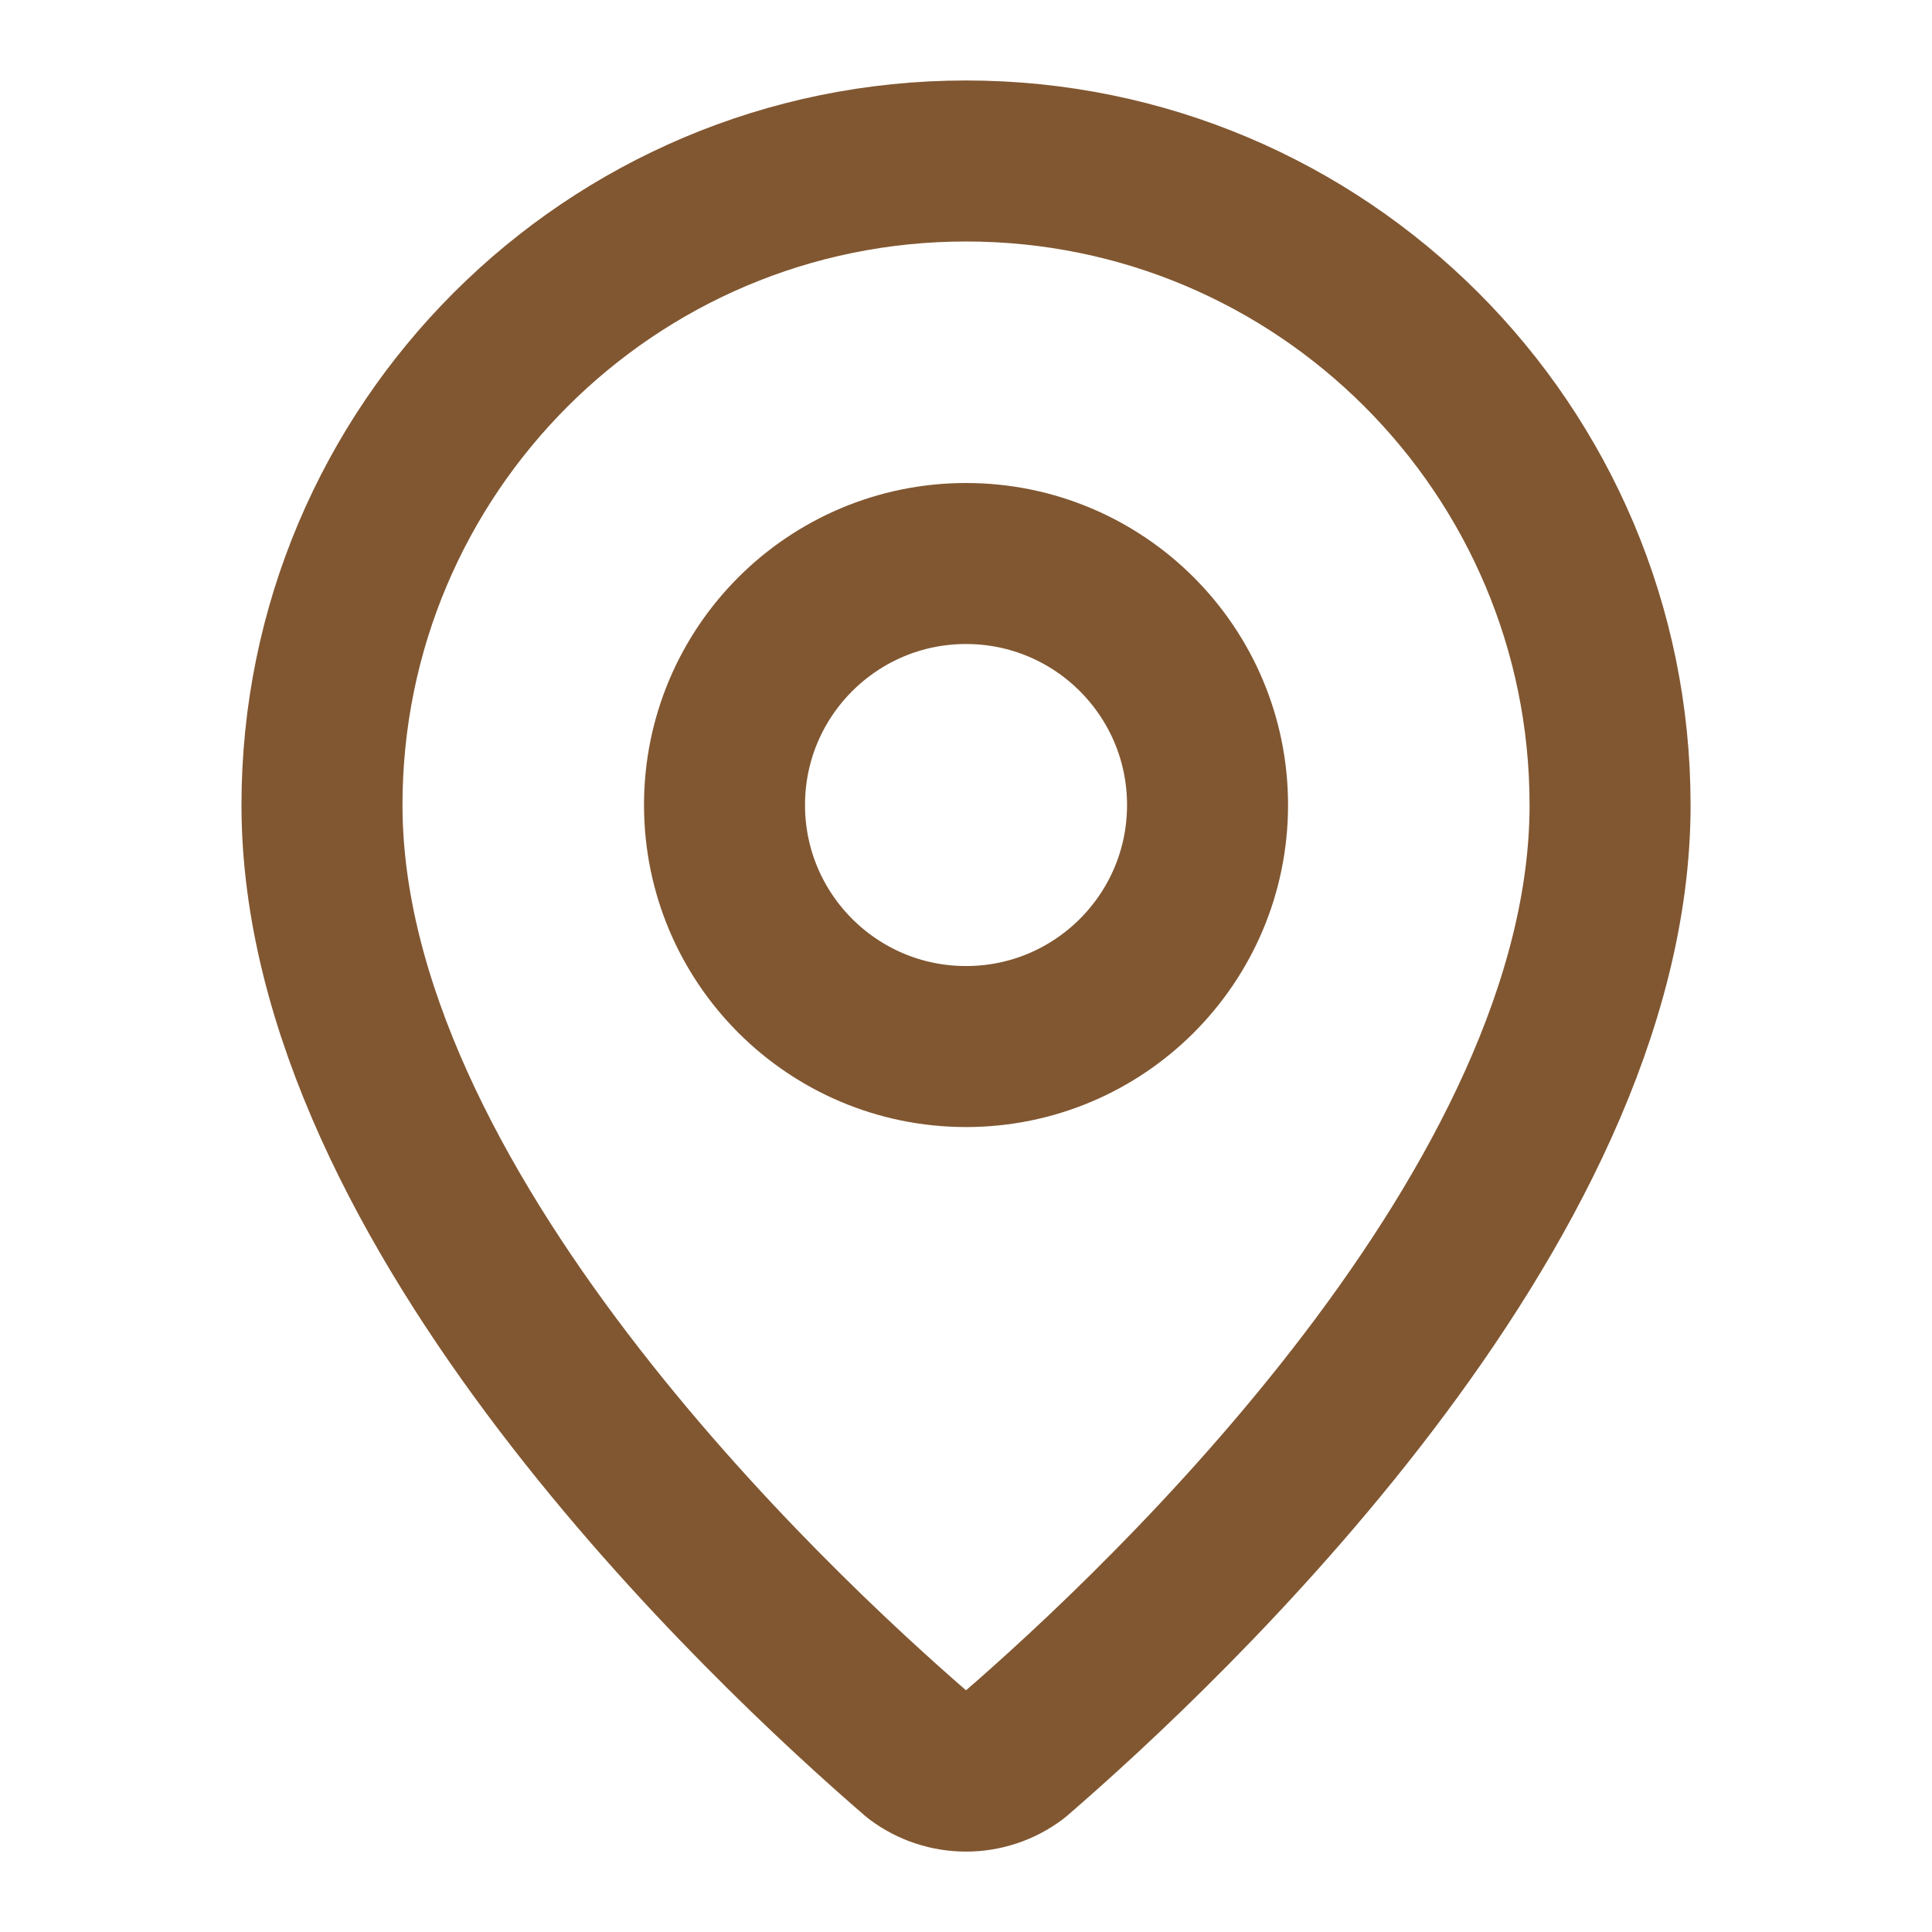
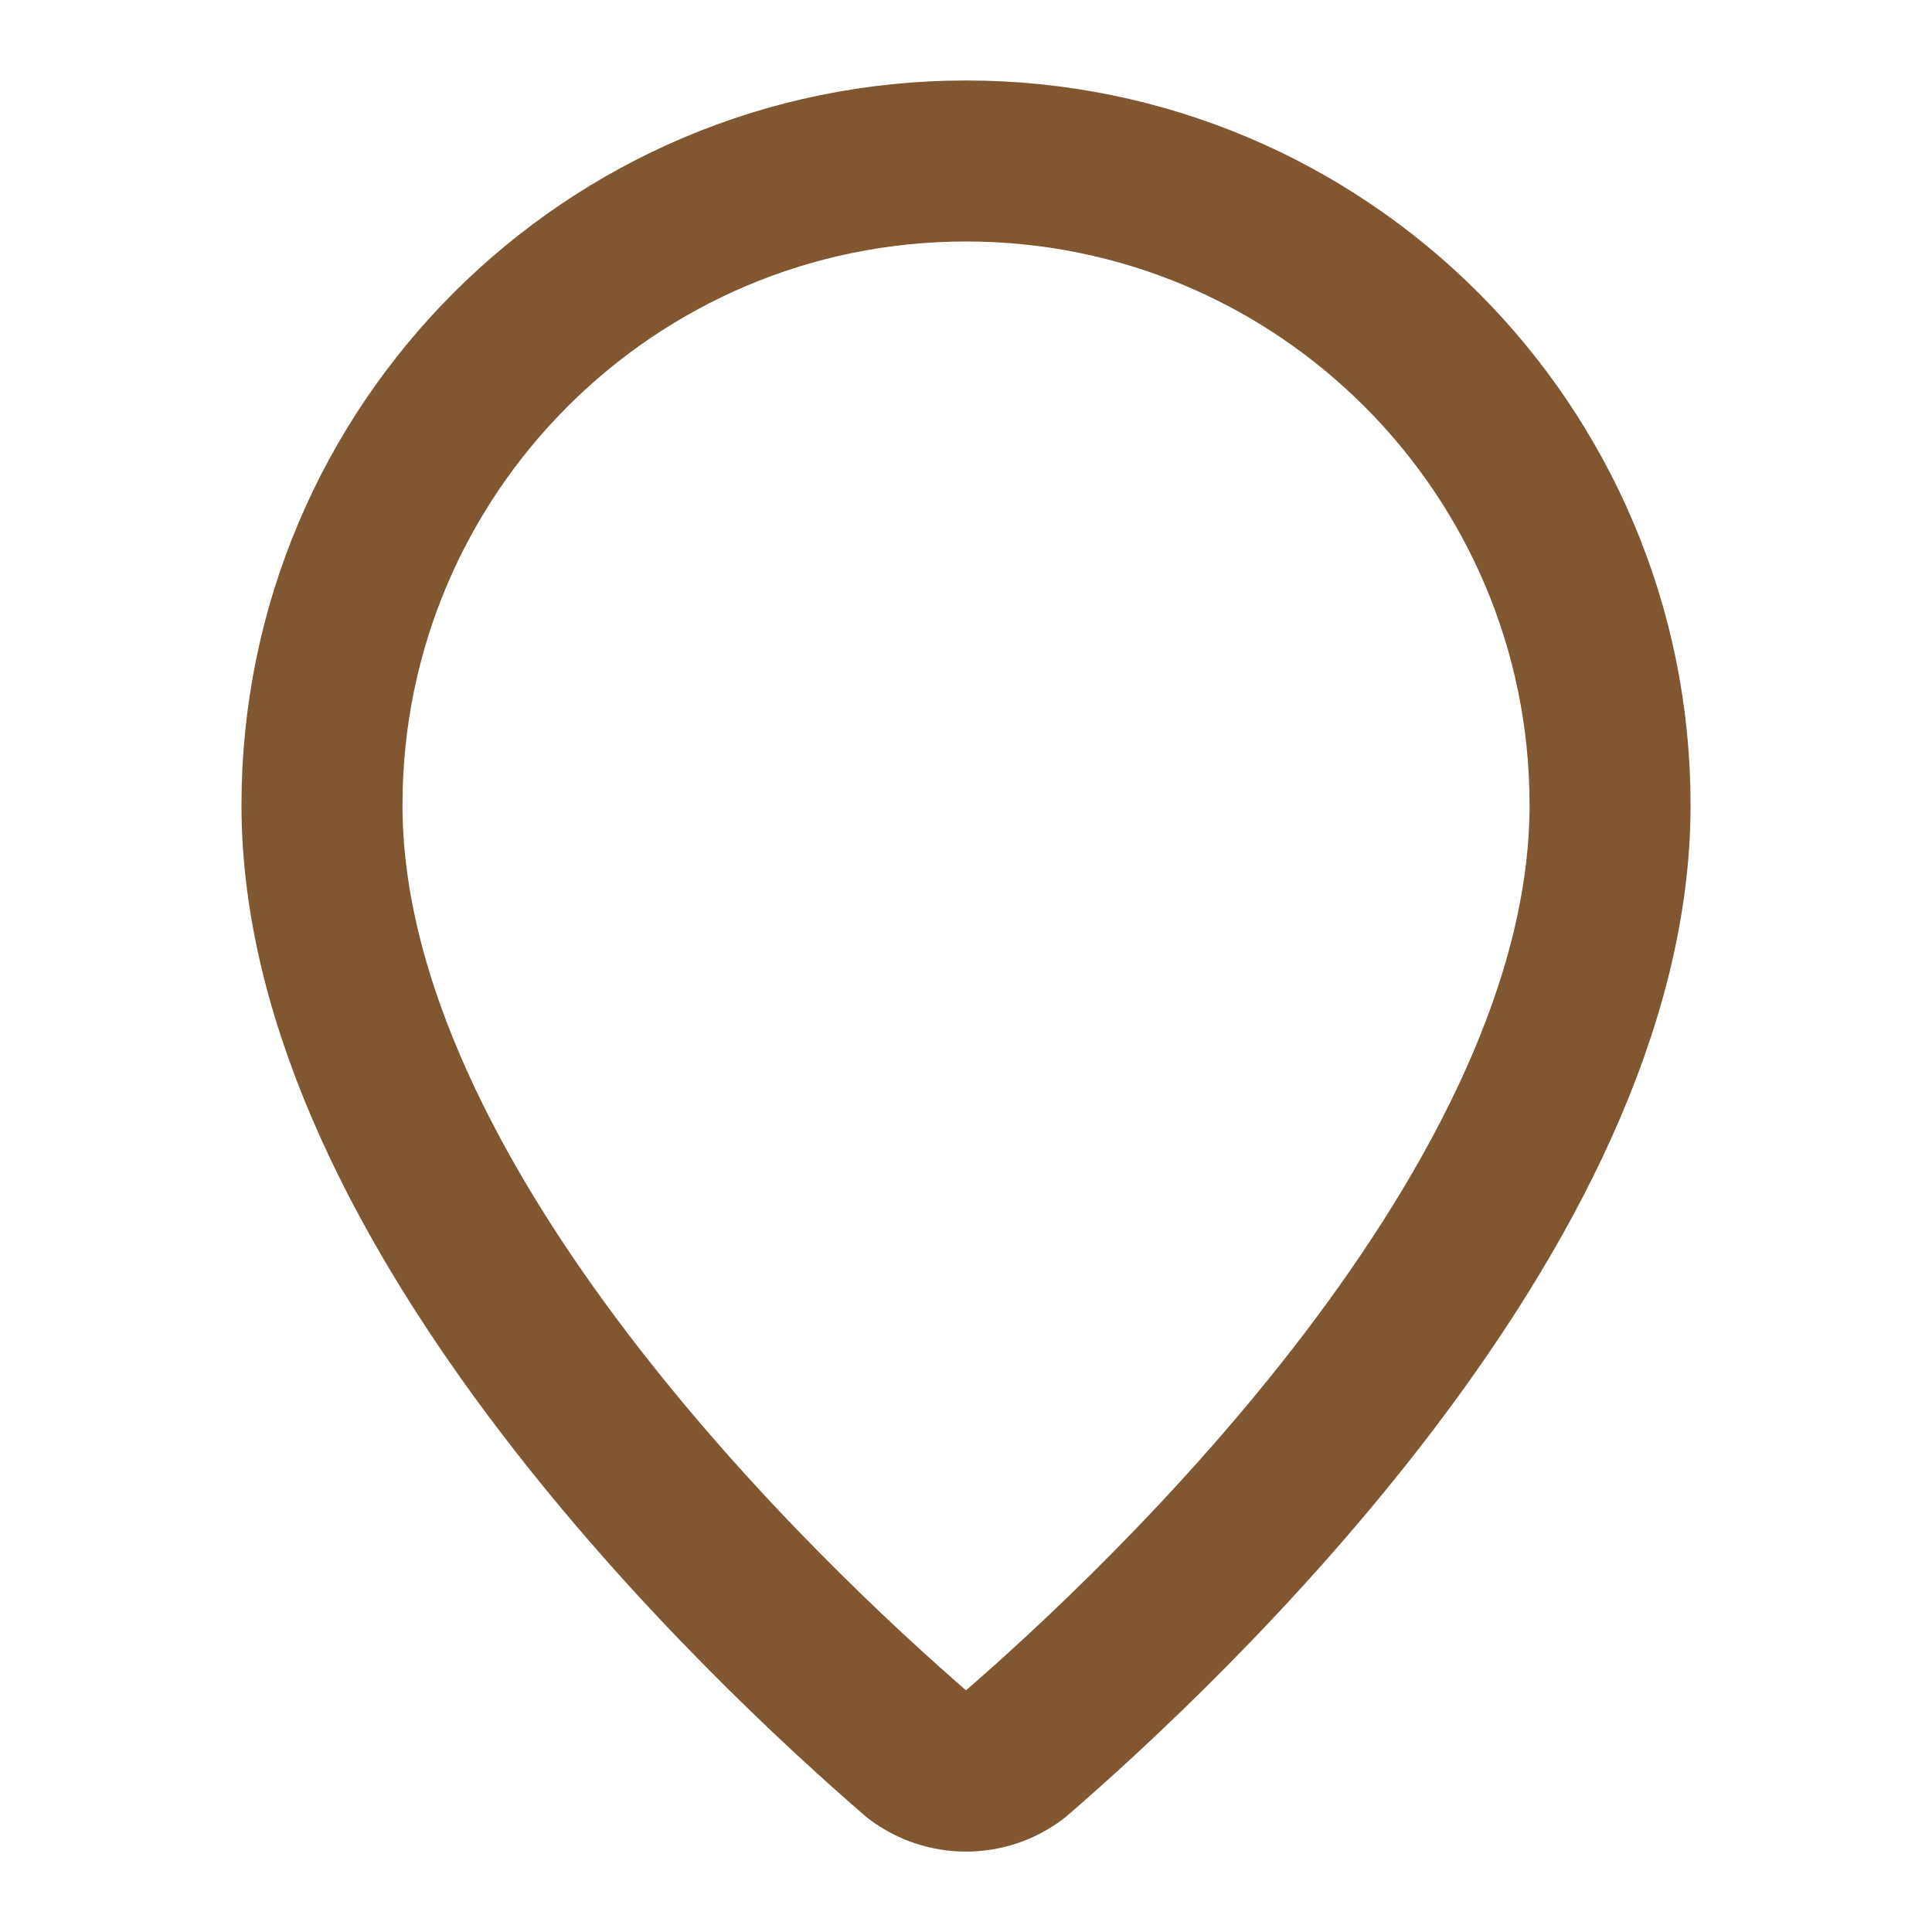
<svg xmlns="http://www.w3.org/2000/svg" version="1.1" width="24" height="24" viewBox="0,0,255.99,255.99">
  <g fill="none" fill-rule="nonzero" stroke="#815731" stroke-width="2" stroke-linecap="round" stroke-linejoin="round" stroke-miterlimit="10" stroke-dasharray="" stroke-dashoffset="0" font-family="none" font-weight="none" font-size="none" text-anchor="none" style="mix-blend-mode: normal">
    <g transform="translate(-0.005,-0.004) scale(10.667,10.667)">
      <path d="M20,10c0,4.993 -5.539,10.193 -7.399,11.799c-0.356,0.268 -0.846,0.268 -1.202,0c-1.86,-1.606 -7.399,-6.806 -7.399,-11.799c0,-4.418 3.582,-8 8,-8c4.418,0 8,3.582 8,8" />
-       <circle cx="12" cy="10" r="3" />
    </g>
  </g>
</svg>